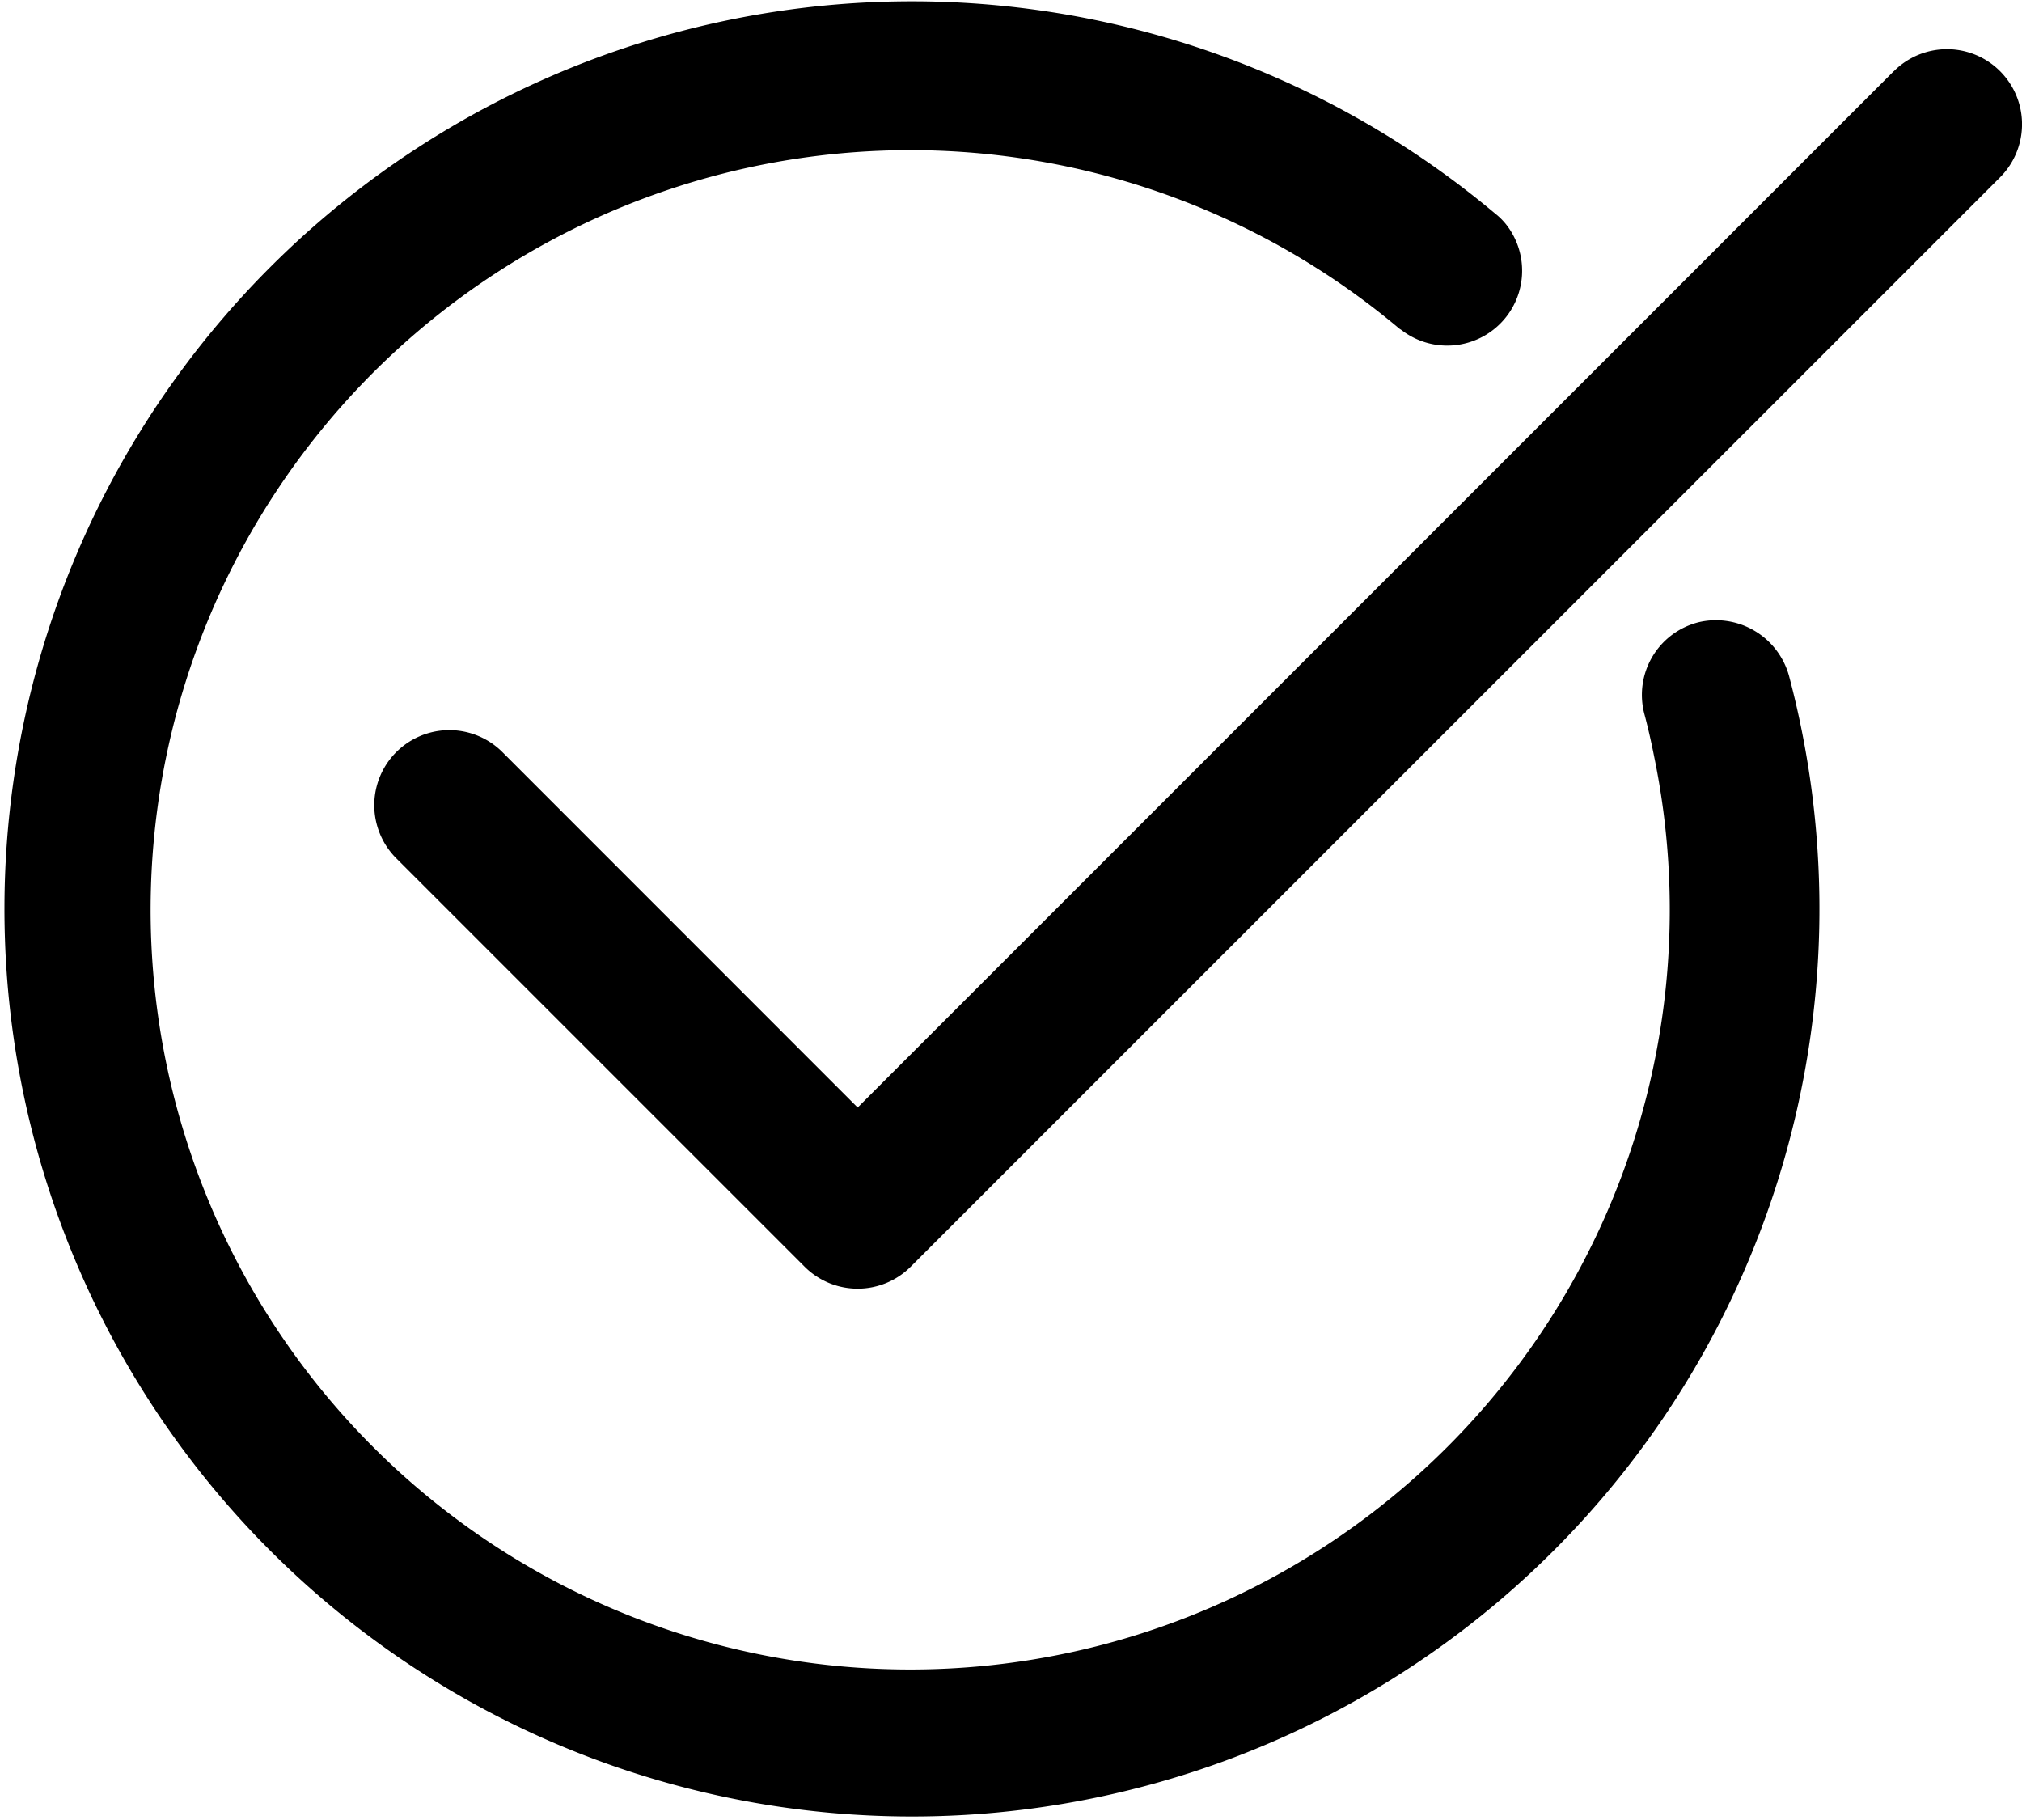
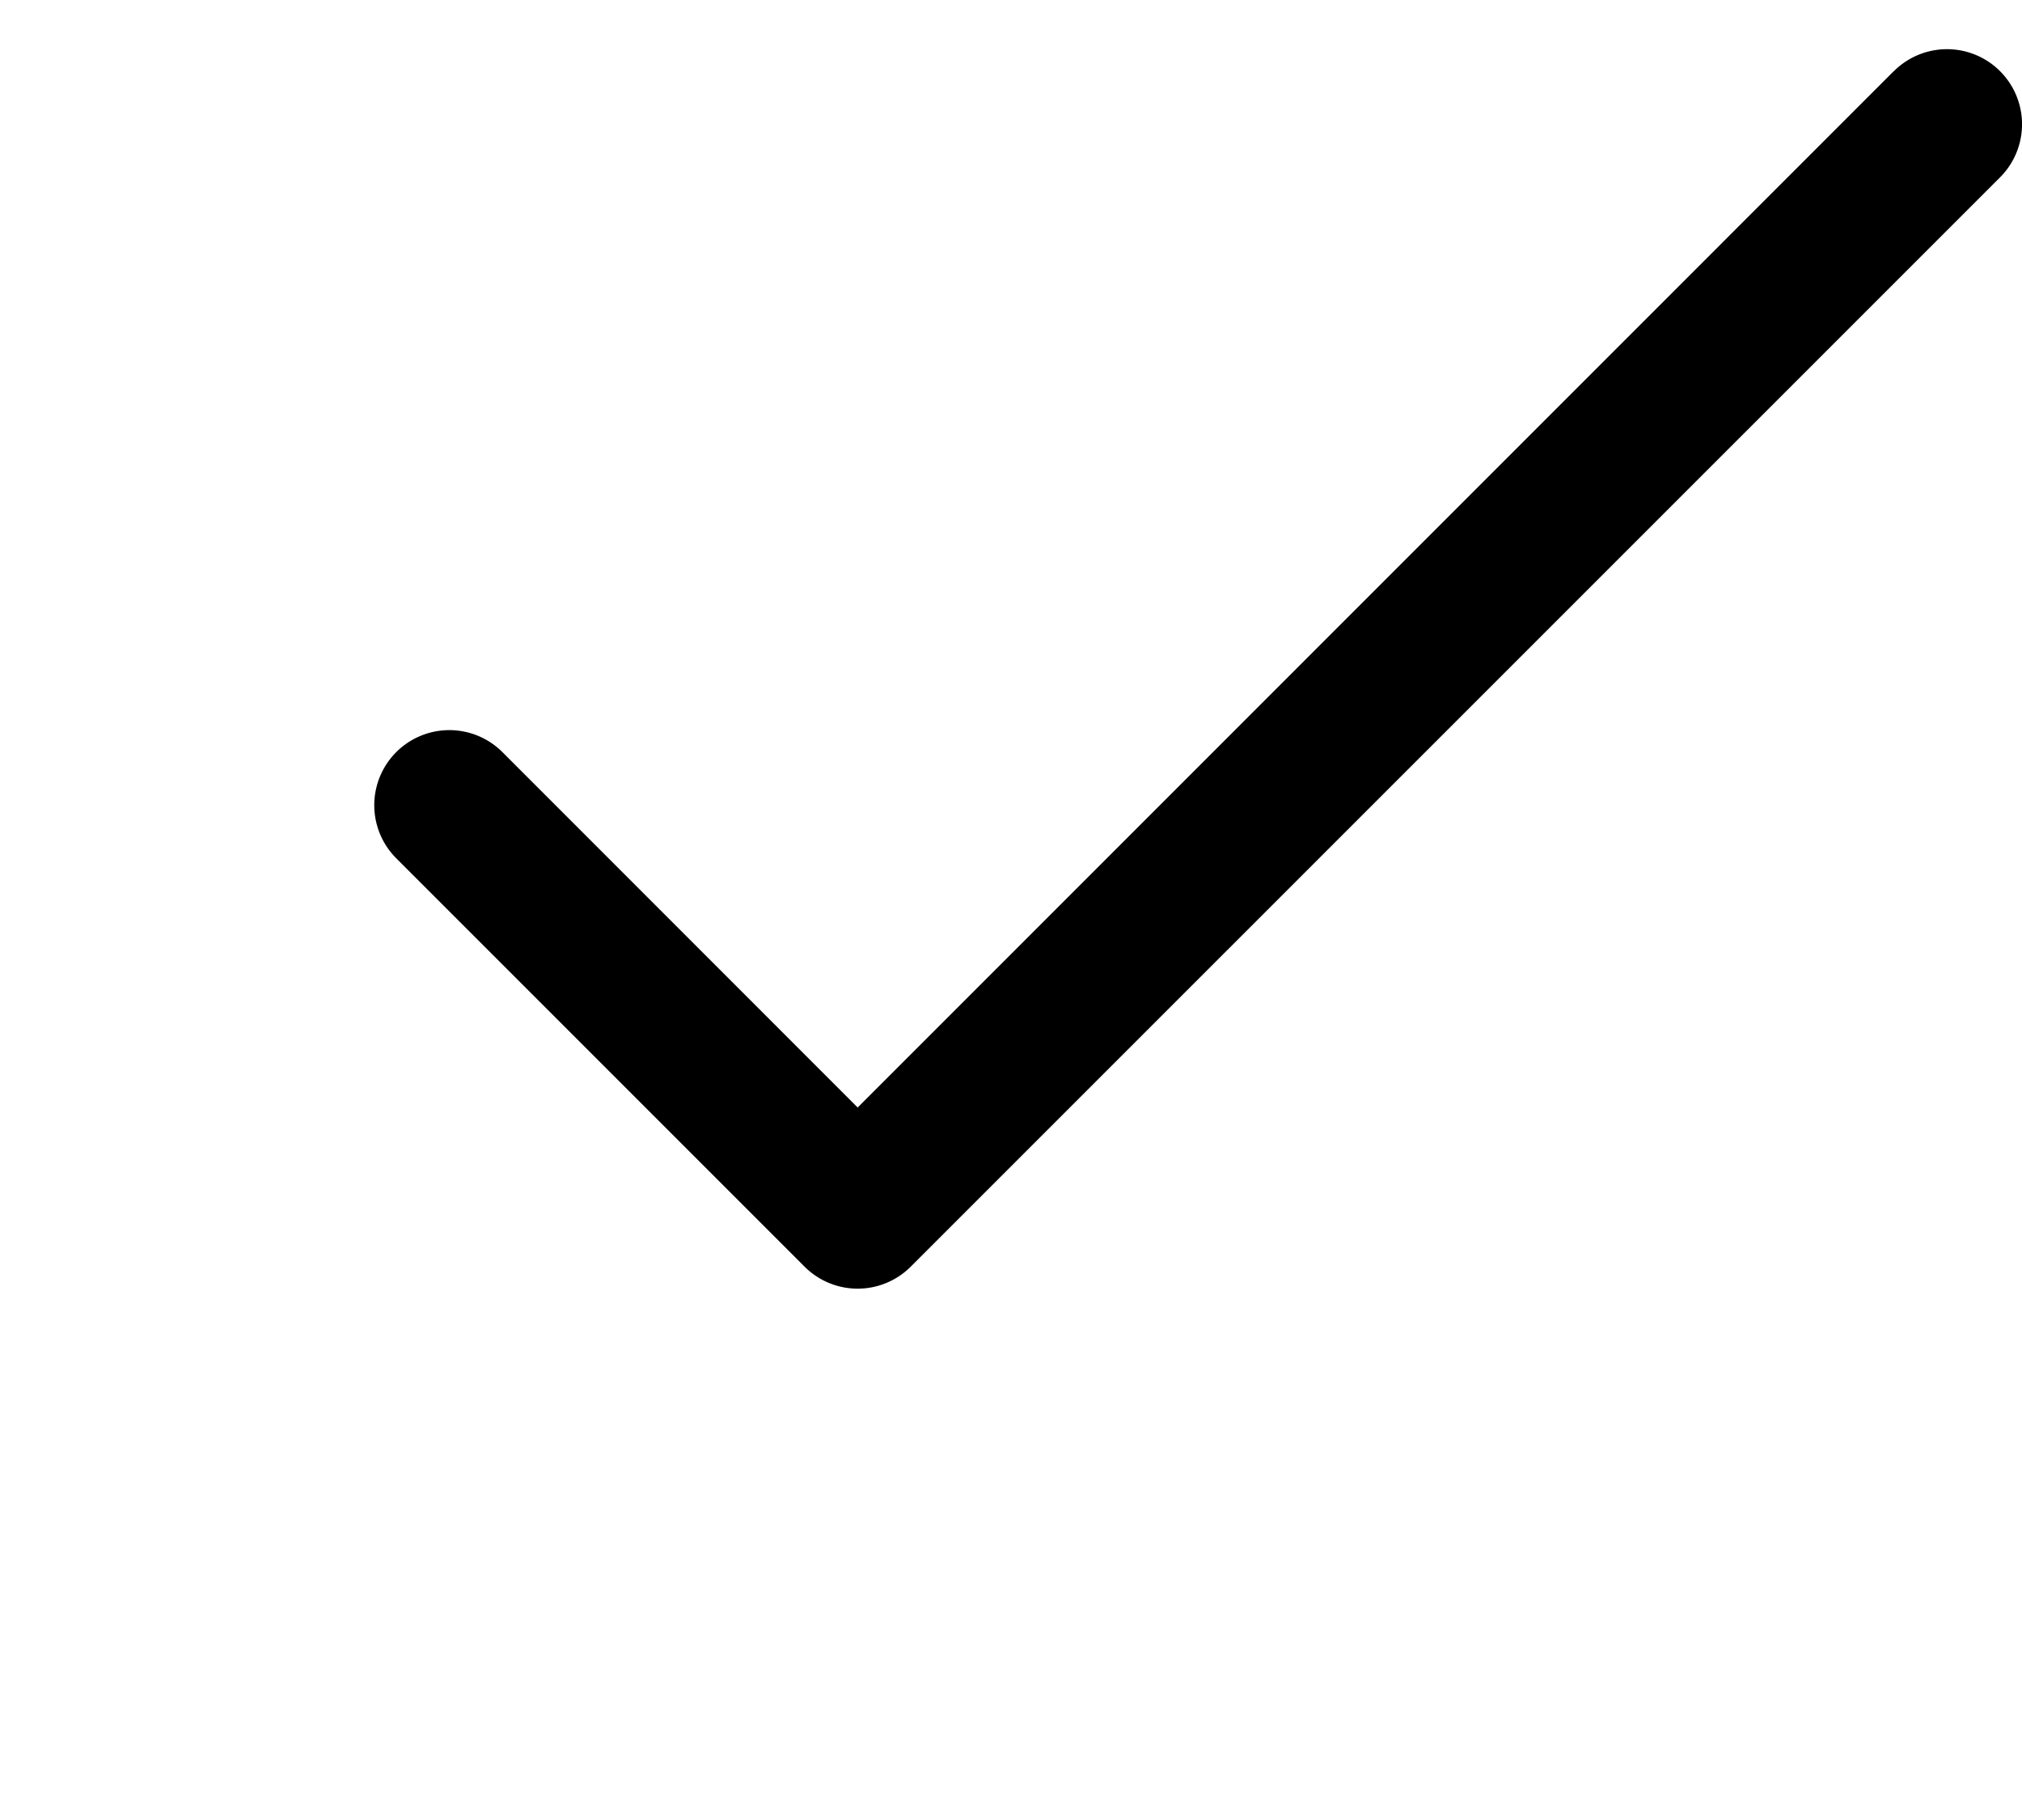
<svg xmlns="http://www.w3.org/2000/svg" viewBox="0 0 17.894 16.106">
  <g id="Calque_2" data-name="Calque 2">
    <g id="Mode_Isolation" data-name="Mode Isolation">
      <g>
        <path d="M16.759.63,7.59,9.8,4.446,6.655a.664.664,0,0,0-.939.94L7.12,11.208a.664.664,0,0,0,.94,0L17.7,1.569a.664.664,0,0,0-.94-.939Z" />
-         <path d="M15.024,5.508a.663.663,0,0,0-.471.813c.033.124.061.249.086.375A6.722,6.722,0,1,1,12.38,2.905c.007.006.015.01.022.015a.663.663,0,0,0,.93-.93.579.579,0,0,0-.1-.1,8.031,8.031,0,1,0,2.6,4.09.671.671,0,0,0-.813-.471Z" />
      </g>
    </g>
  </g>
</svg>